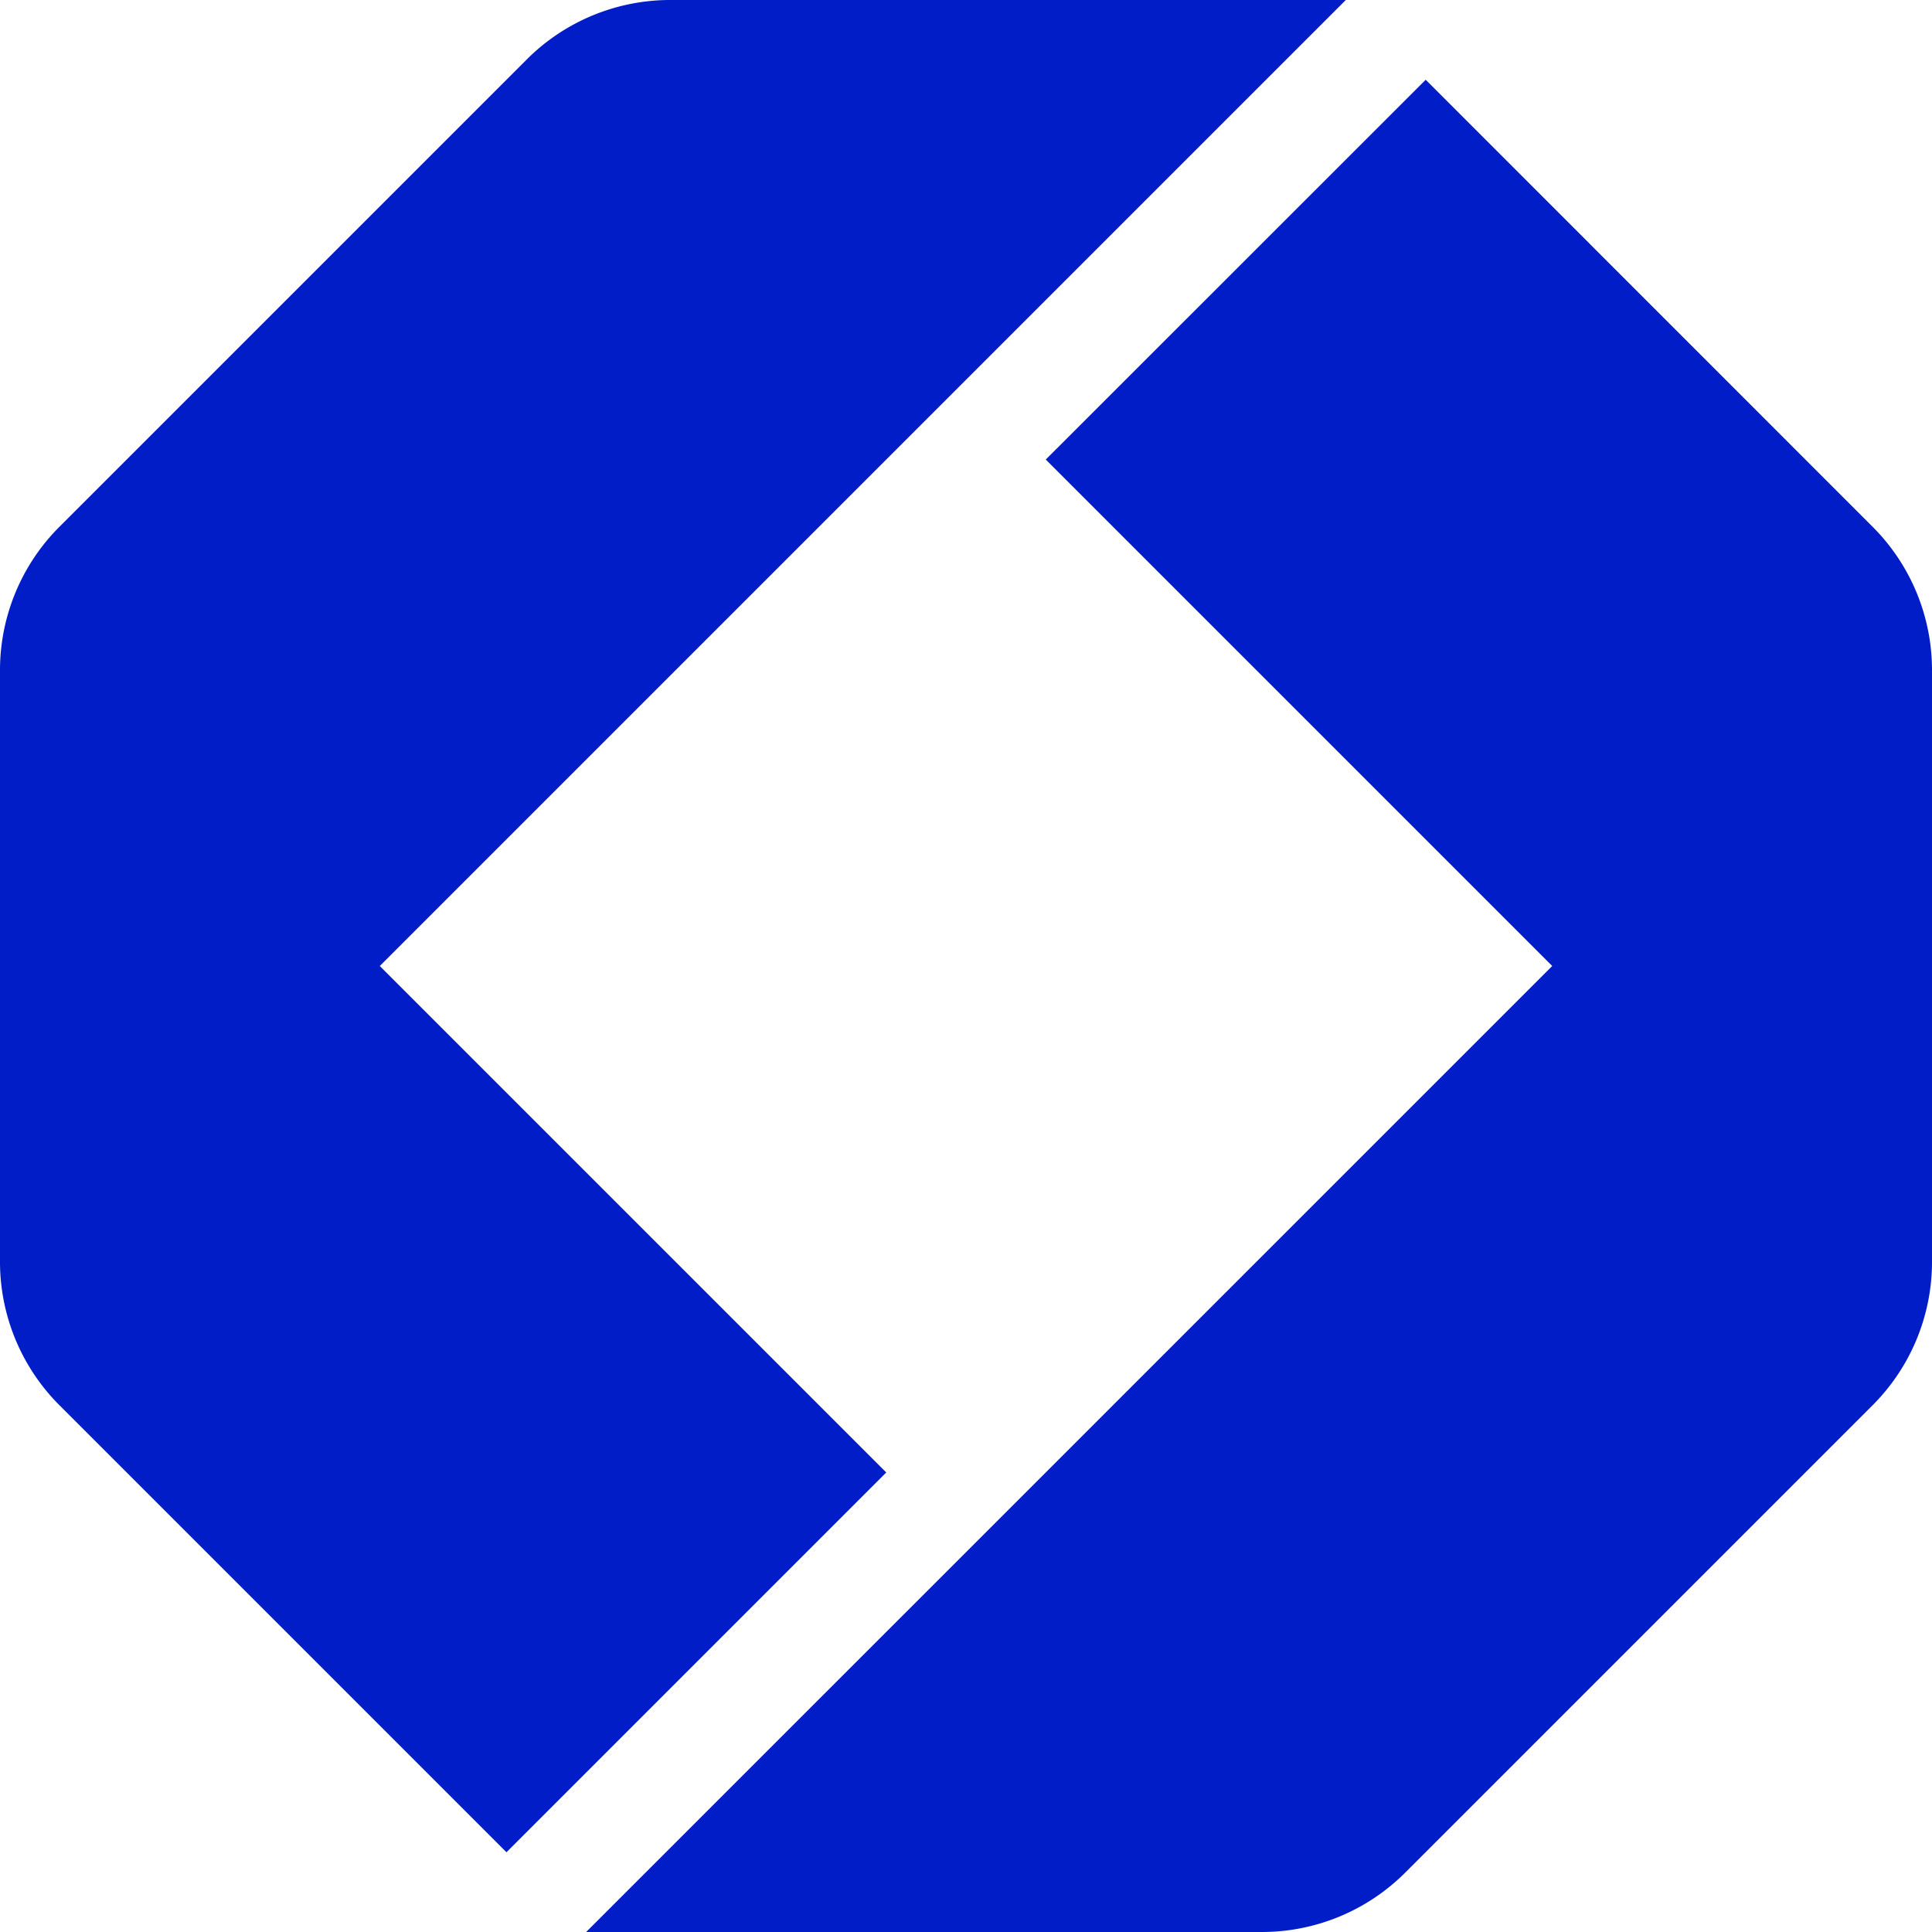
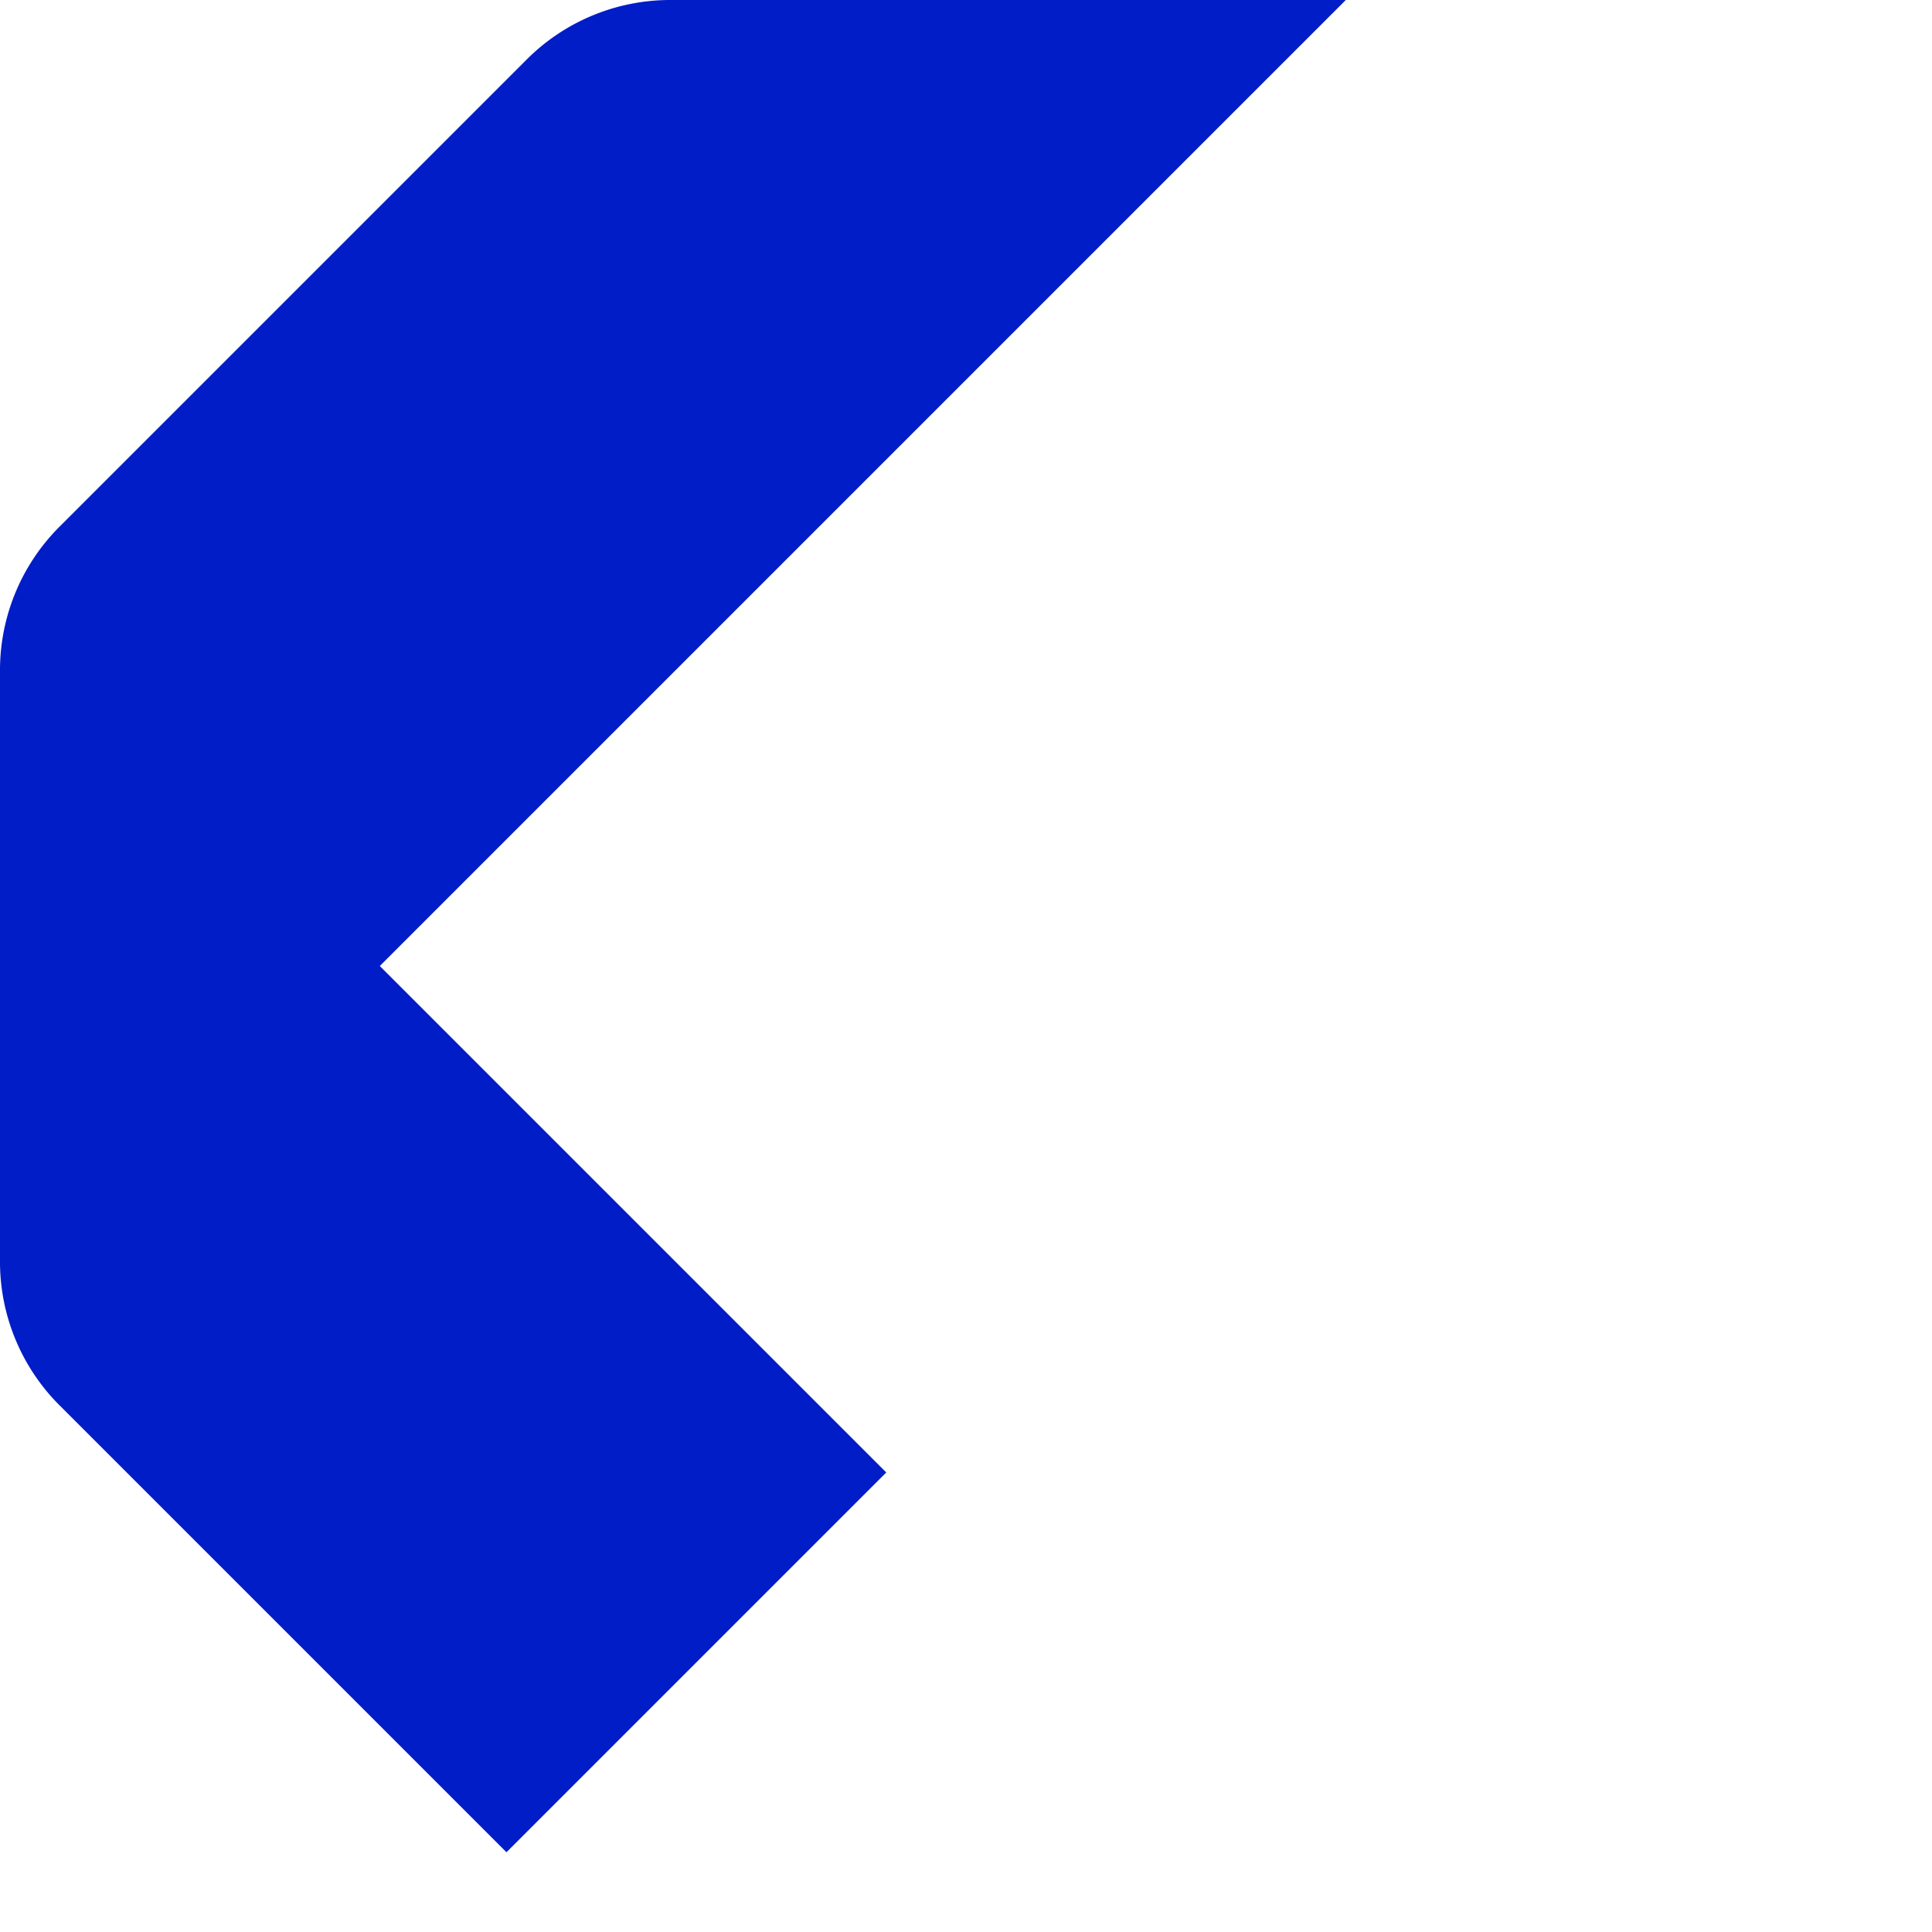
<svg xmlns="http://www.w3.org/2000/svg" viewBox="0 0 510.88 510.88">
  <defs>
    <style>.cls-1{fill:#001dc7;}</style>
  </defs>
  <g id="Capa_2" data-name="Capa 2">
    <g id="Capa_1-2" data-name="Capa 1">
-       <path class="cls-1" d="M276.53,121.52,410.45,255.44l-155,155L155,510.88H333.69a53.58,53.58,0,0,0,37.87-15.68L495.2,371.56a53.58,53.58,0,0,0,15.68-37.87V177.2a53.59,53.59,0,0,0-15.68-37.88L377,21.09Z" />
      <path class="cls-1" d="M139.3,15.71,15.71,139.3A53.63,53.63,0,0,0,0,177.23V333.65a53.63,53.63,0,0,0,15.71,37.93L133.92,489.79,234.35,389.36,100.43,255.44l155-155L355.87,0H177.23A53.63,53.63,0,0,0,139.3,15.71Z" />
    </g>
  </g>
</svg>